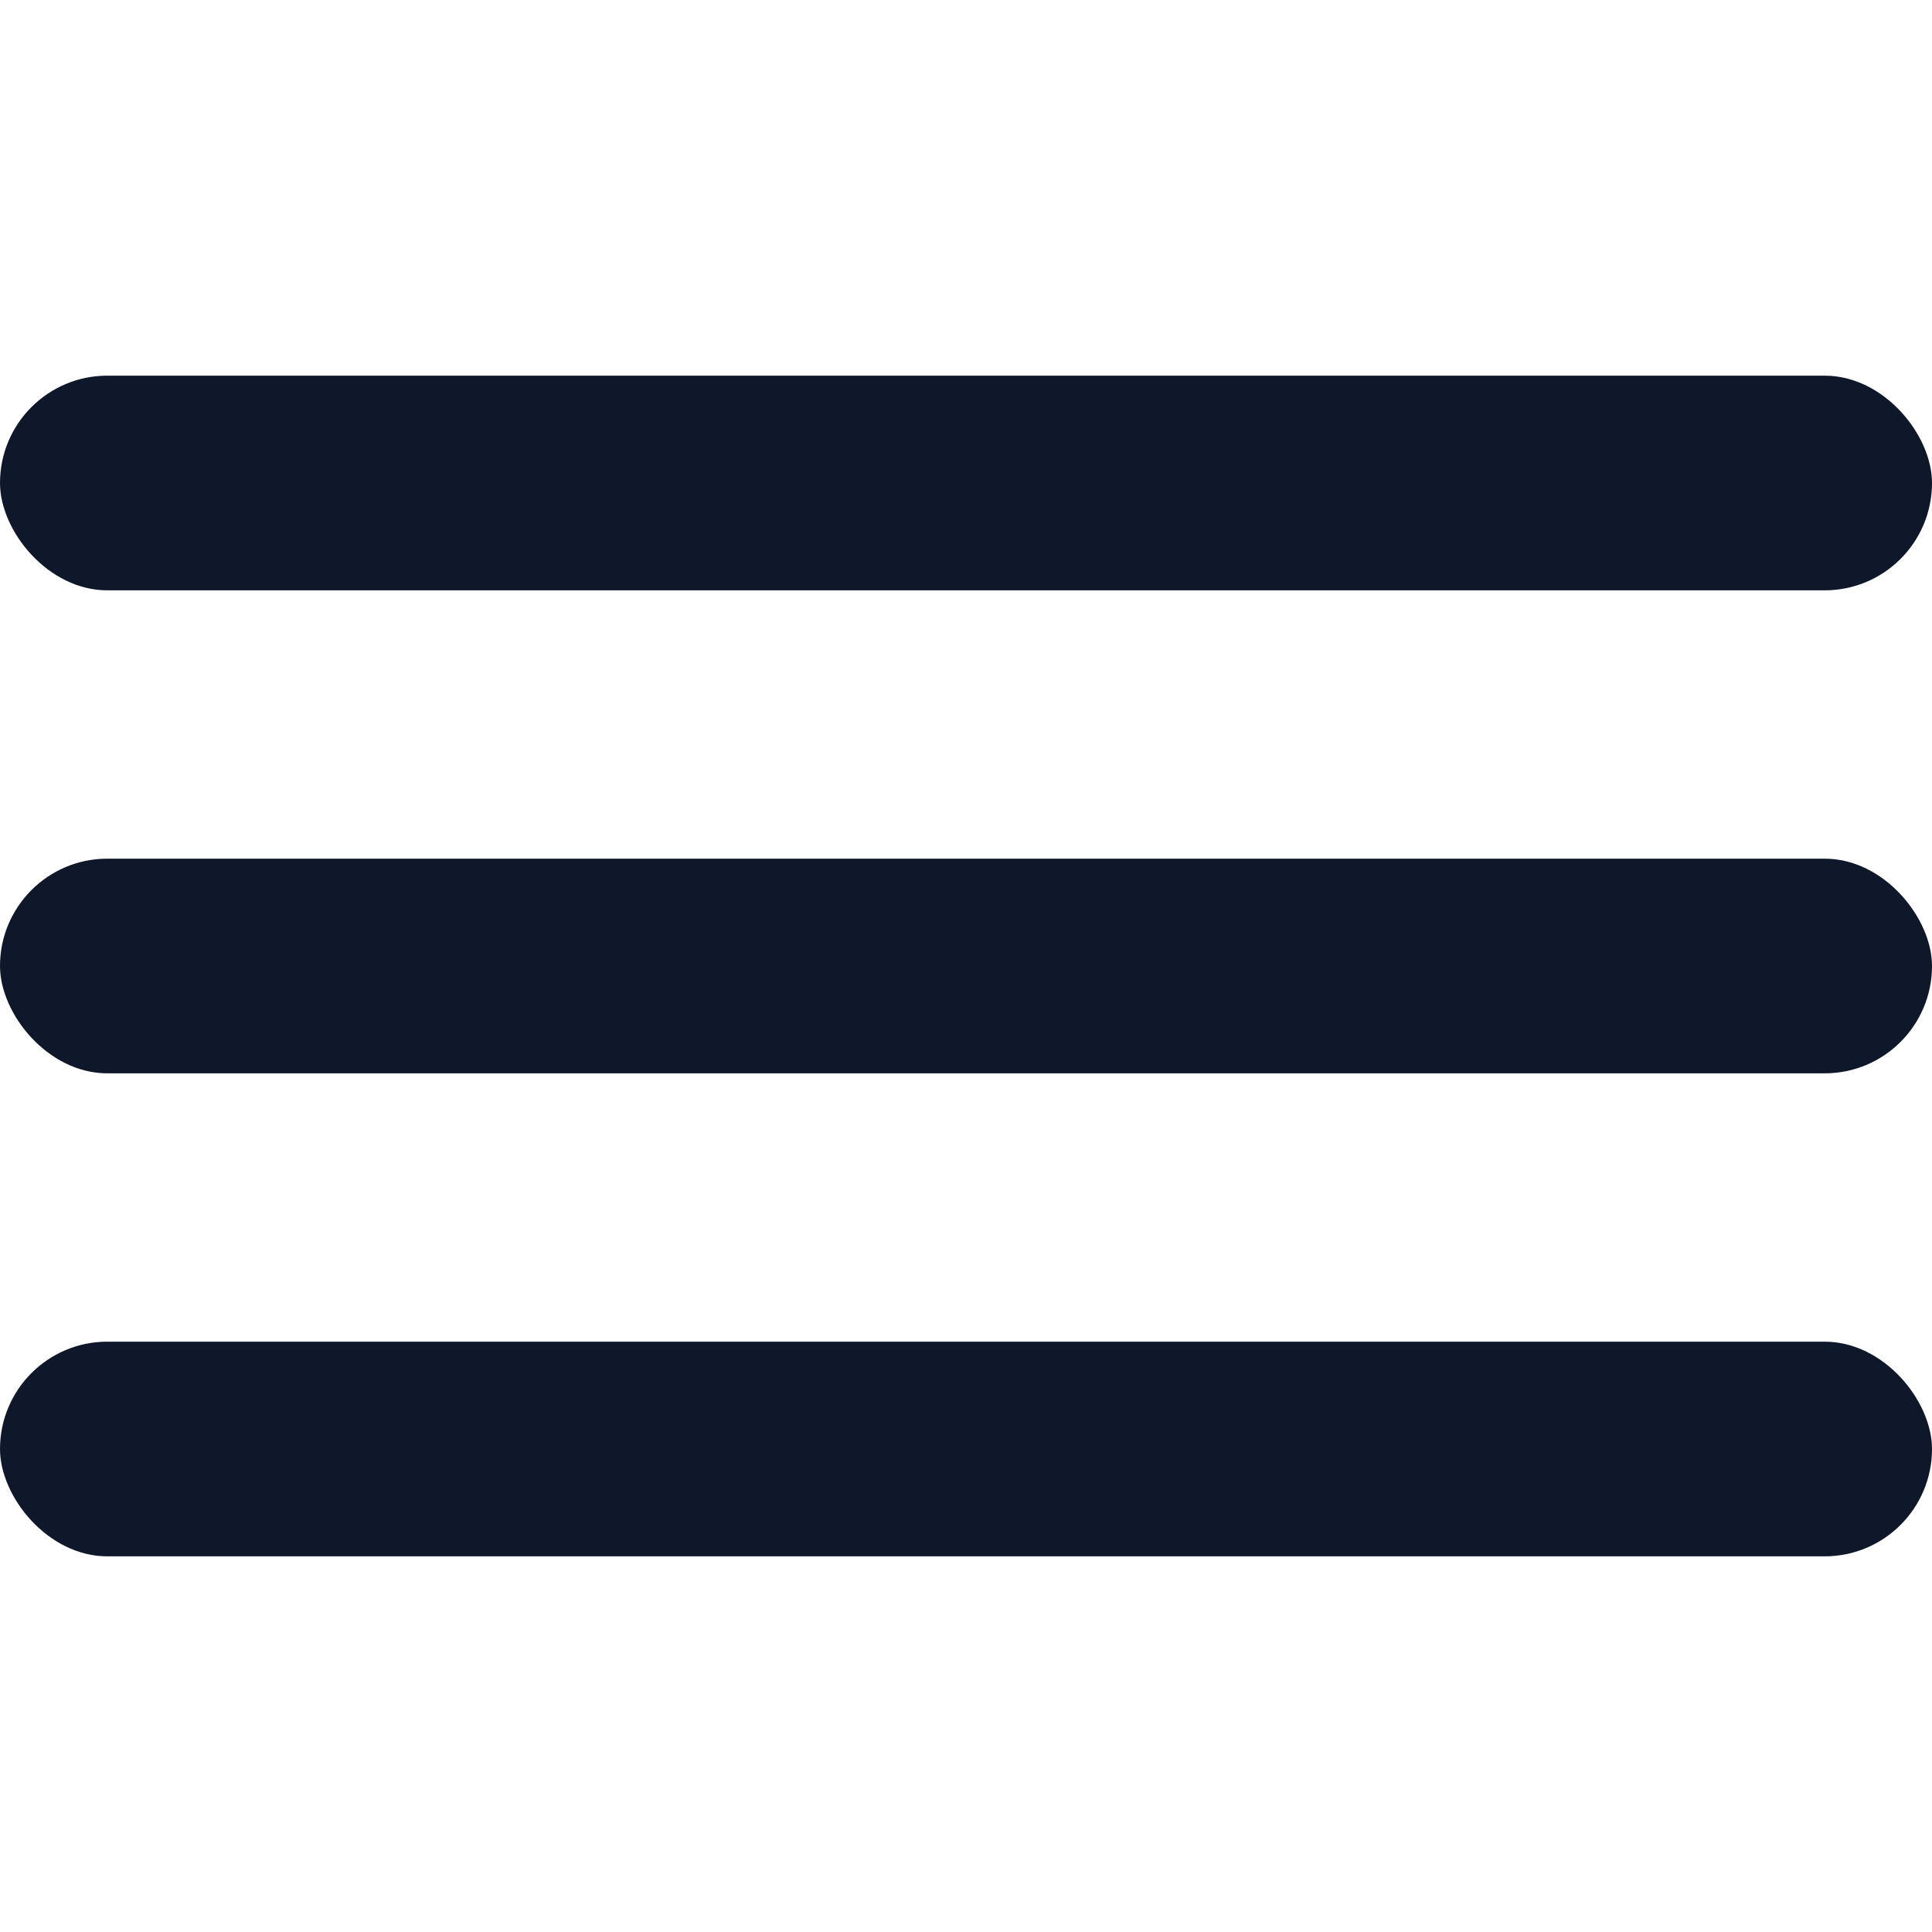
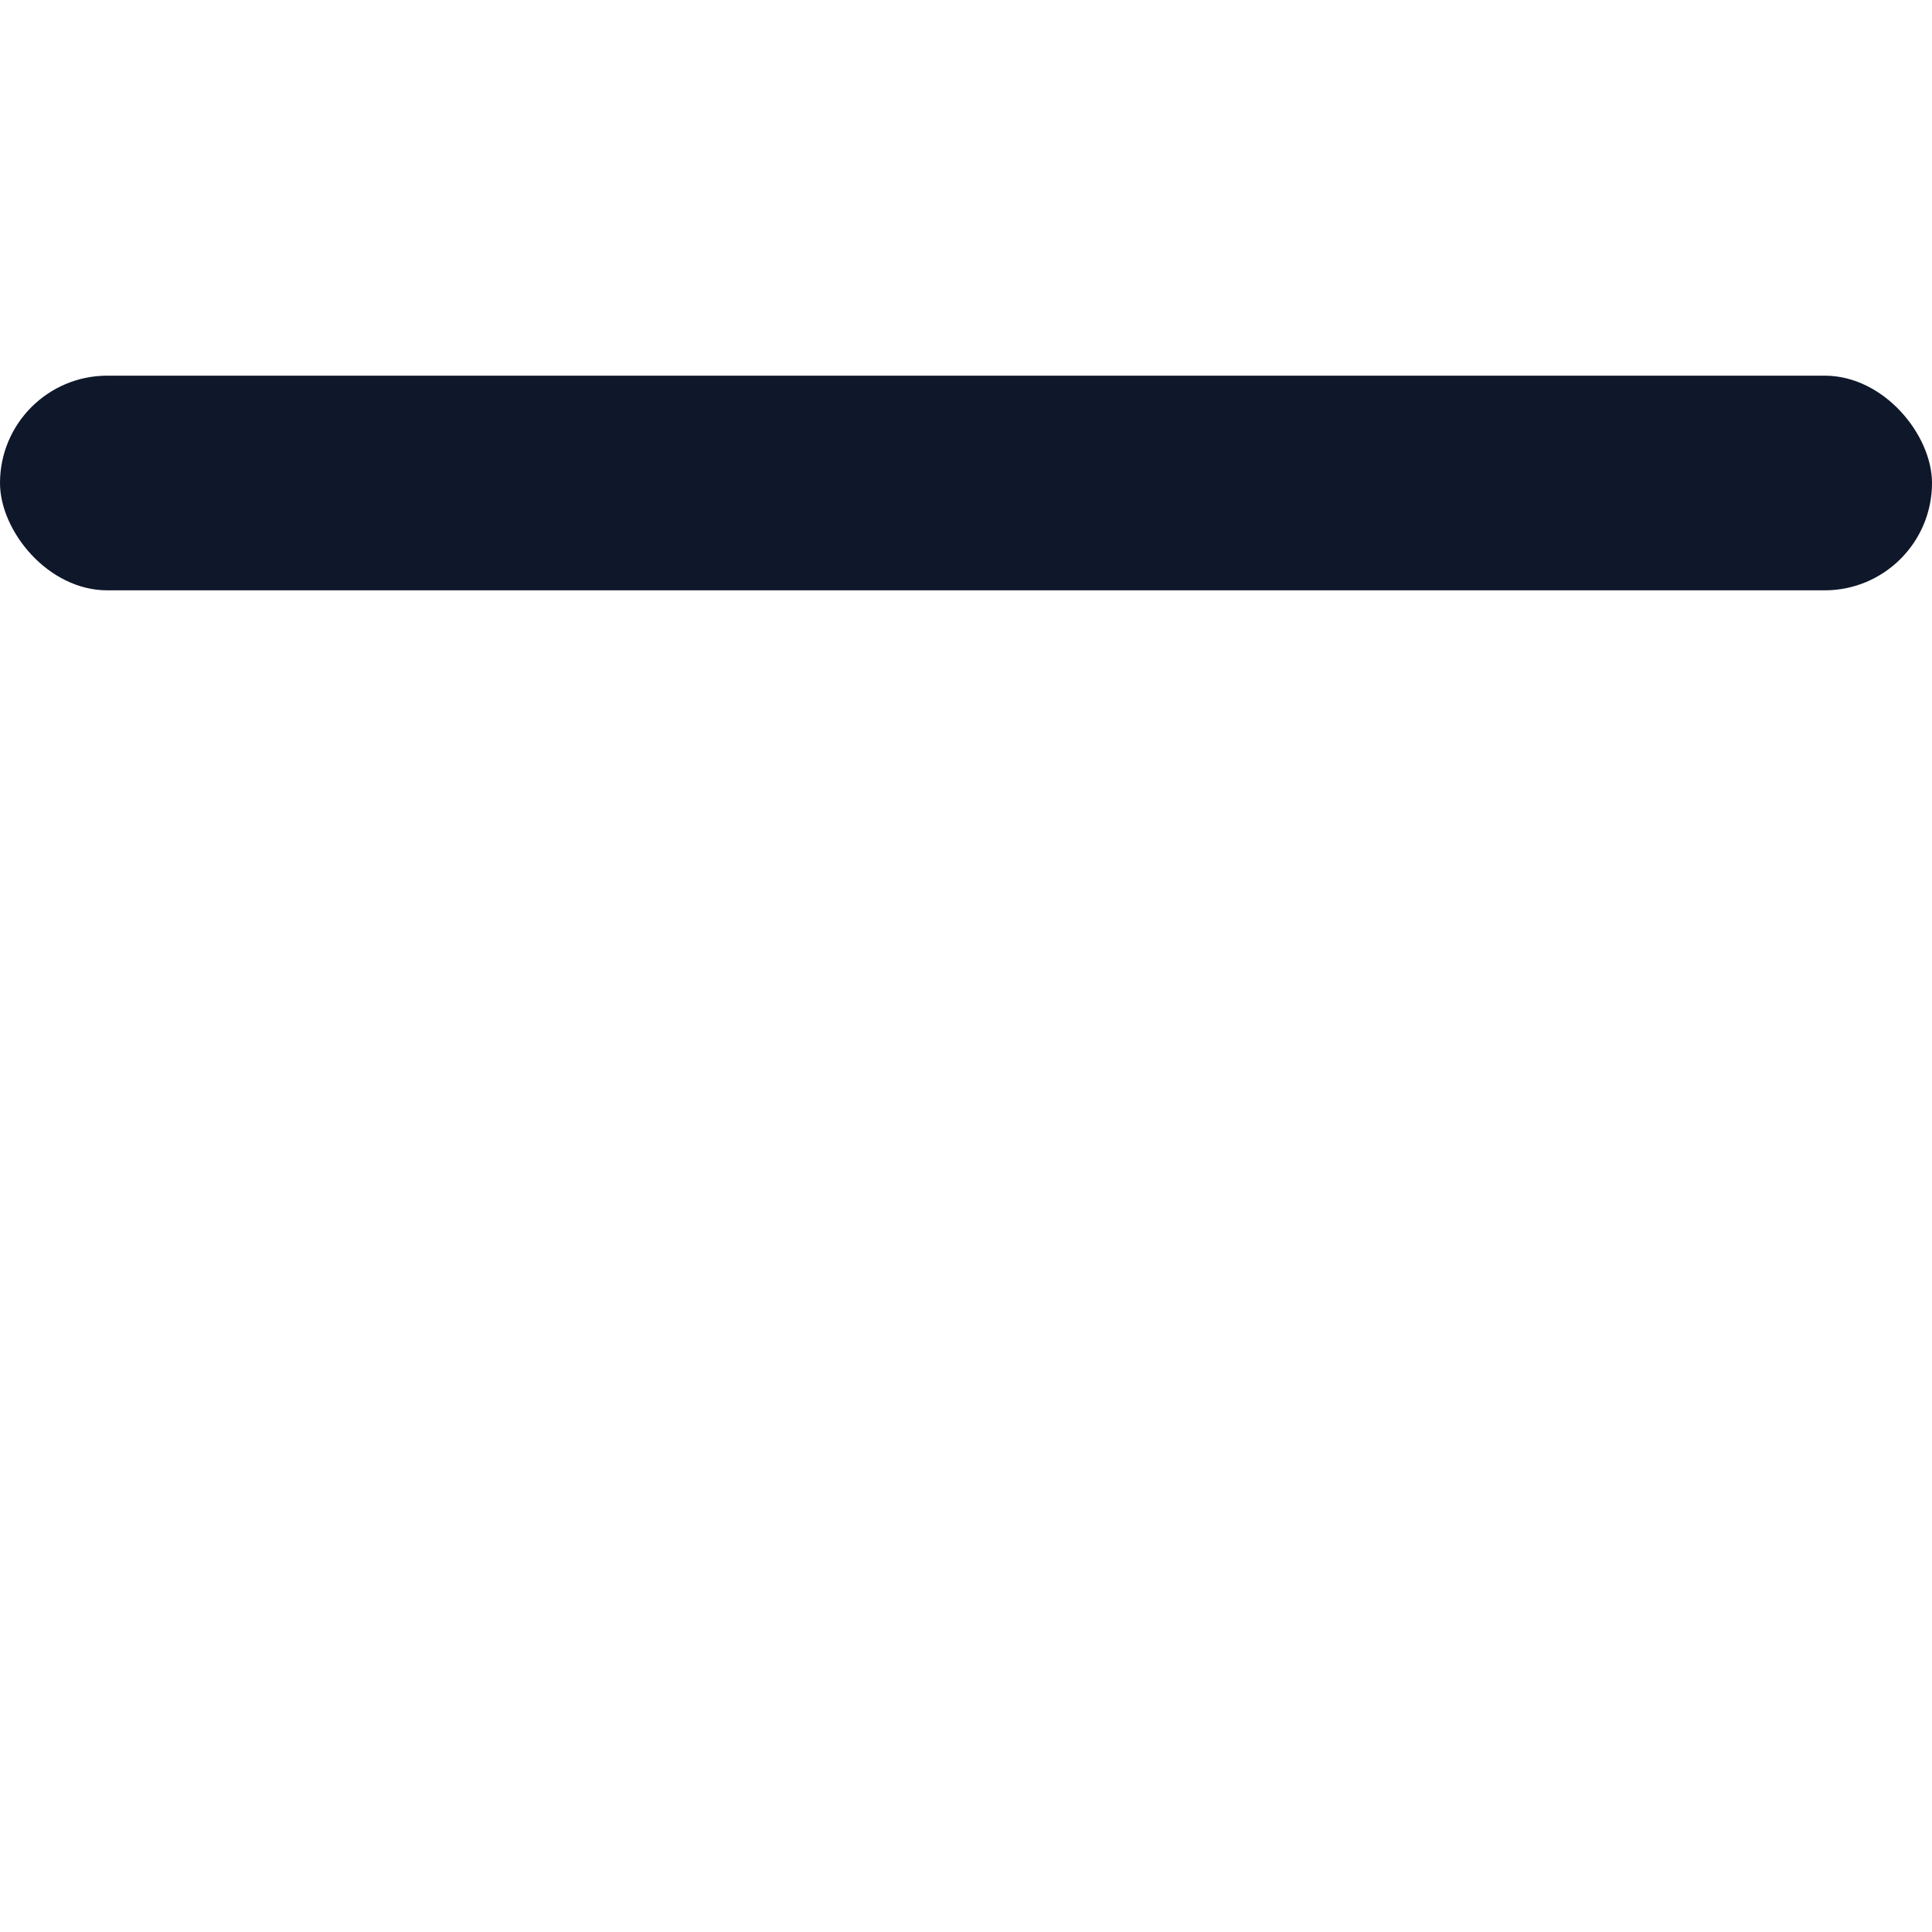
<svg xmlns="http://www.w3.org/2000/svg" width="36" height="36" viewBox="0 0 36 36" fill="none">
  <rect y="7" width="36" height="4" rx="2" fill="#0F172A" />
-   <rect y="16" width="36" height="4" rx="2" fill="#0F172A" />
-   <rect y="25" width="36" height="4" rx="2" fill="#0F172A" />
</svg>